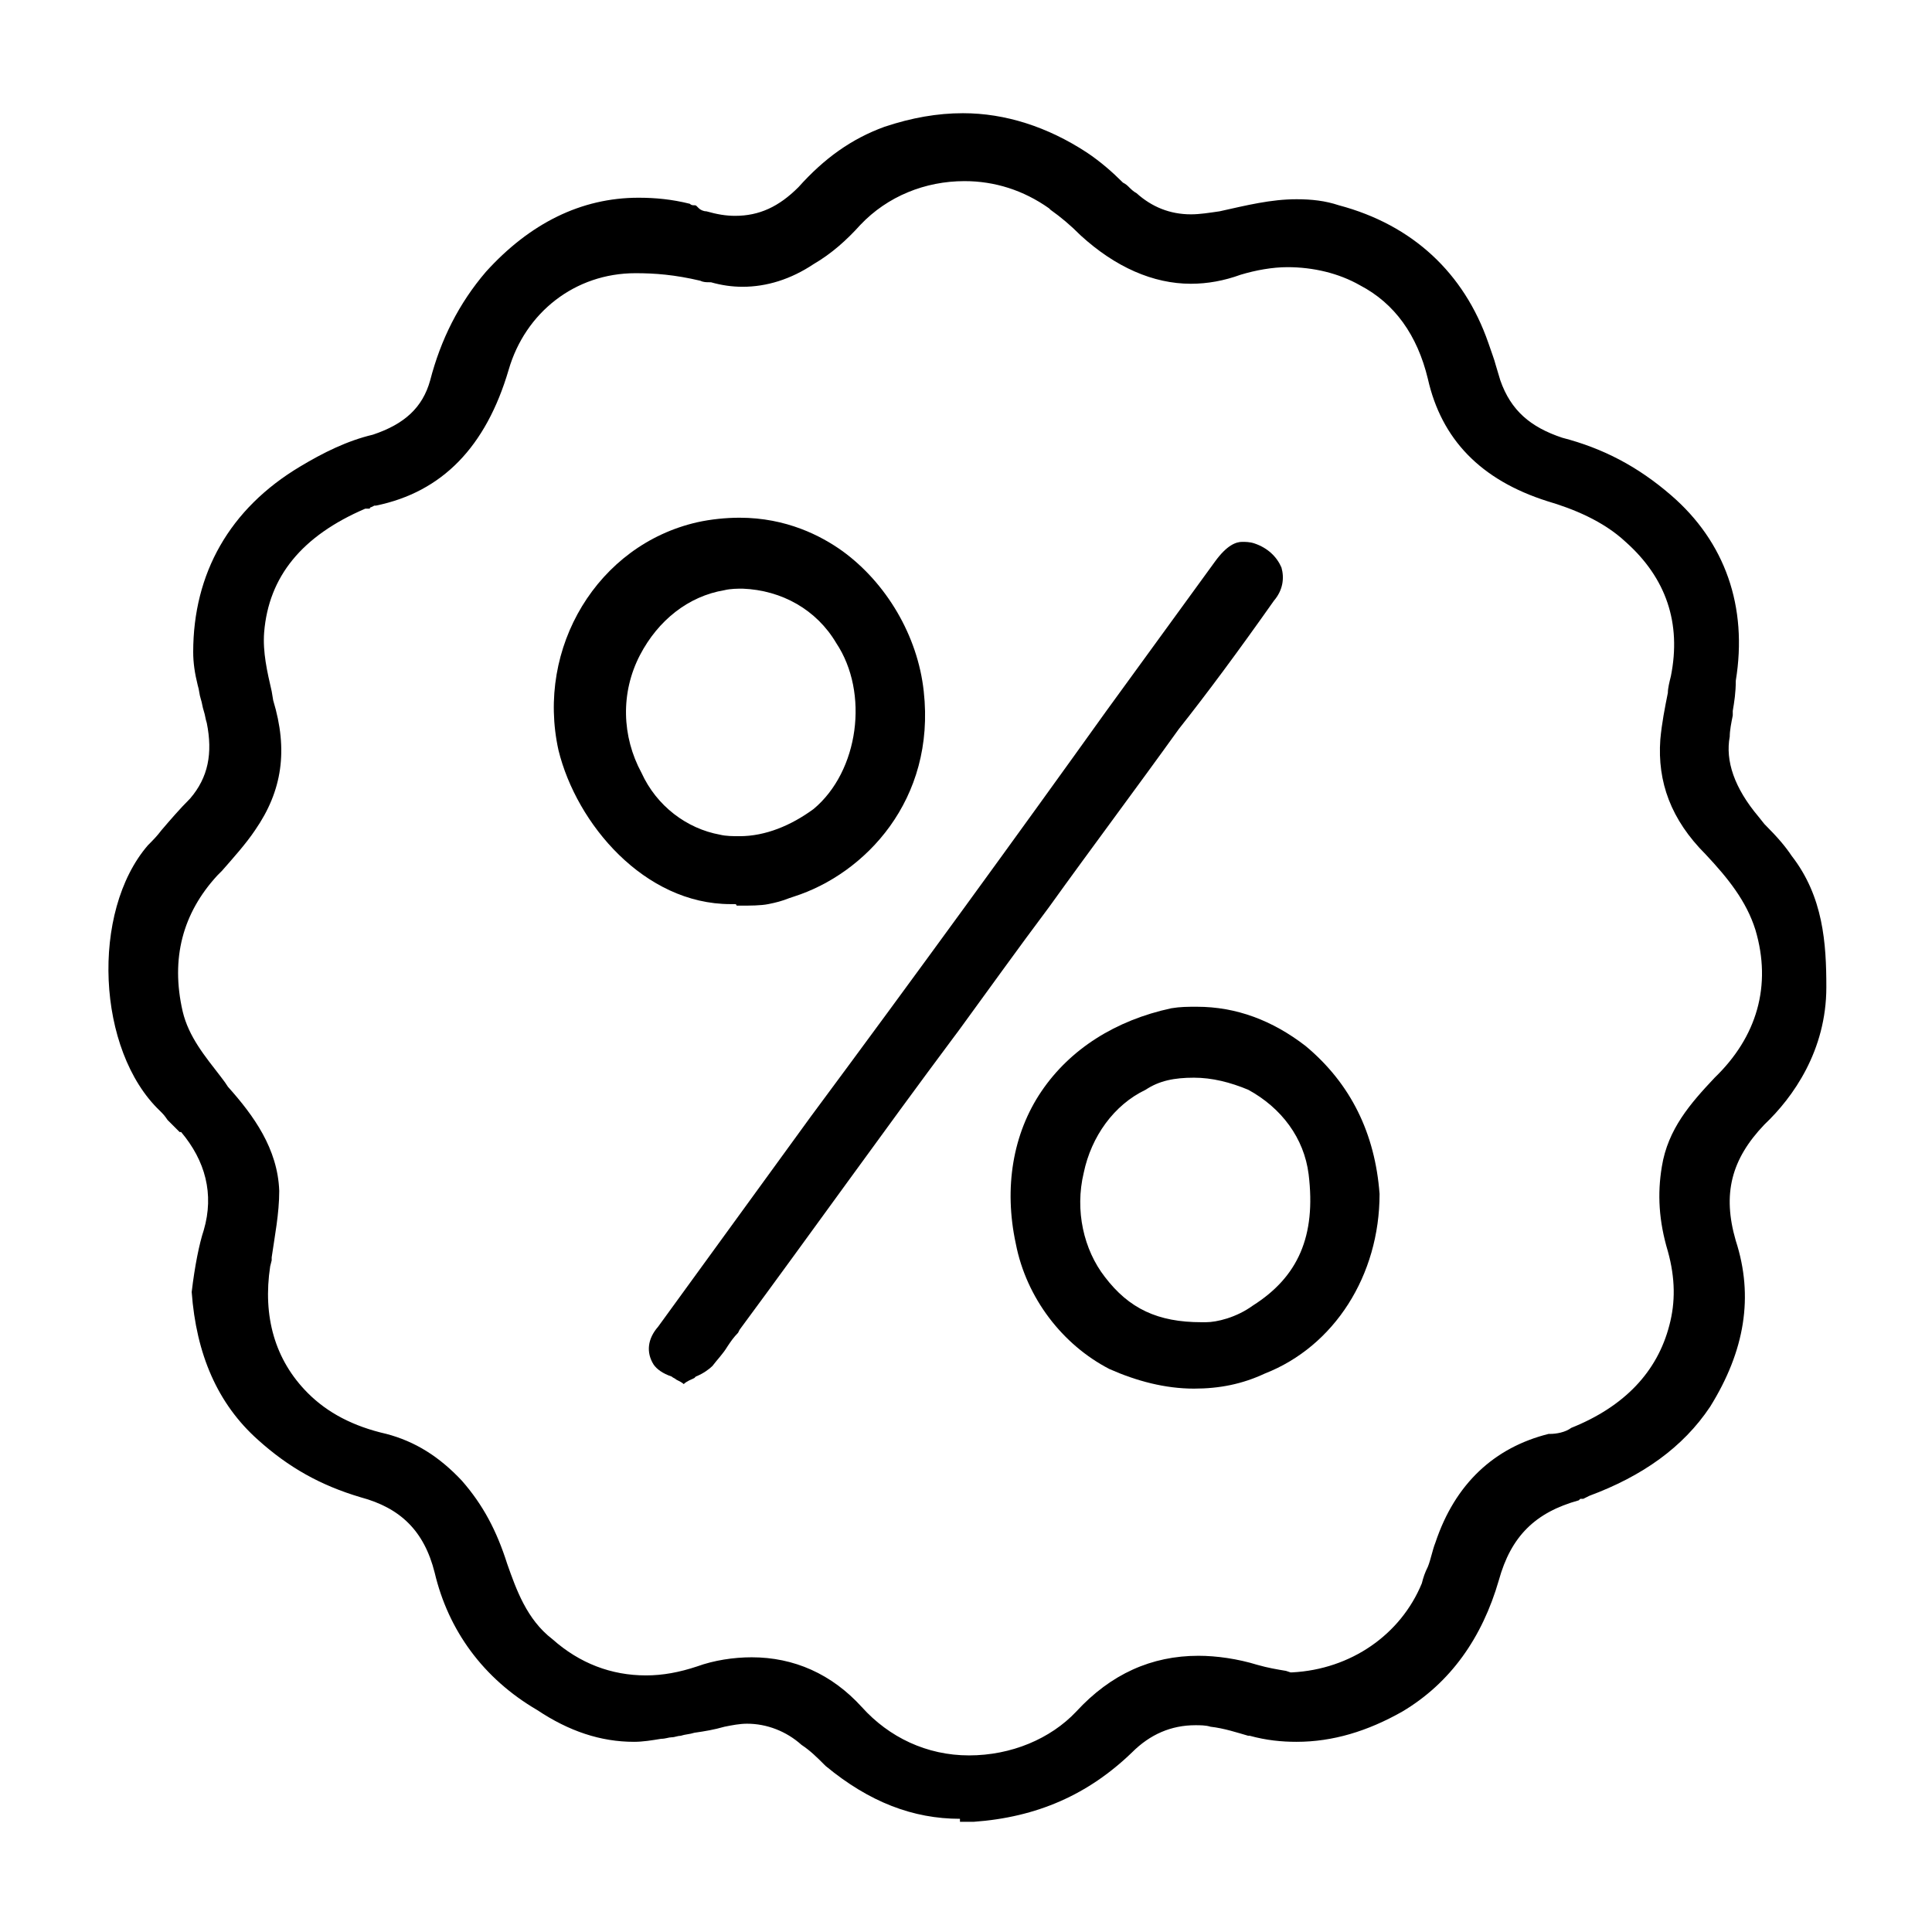
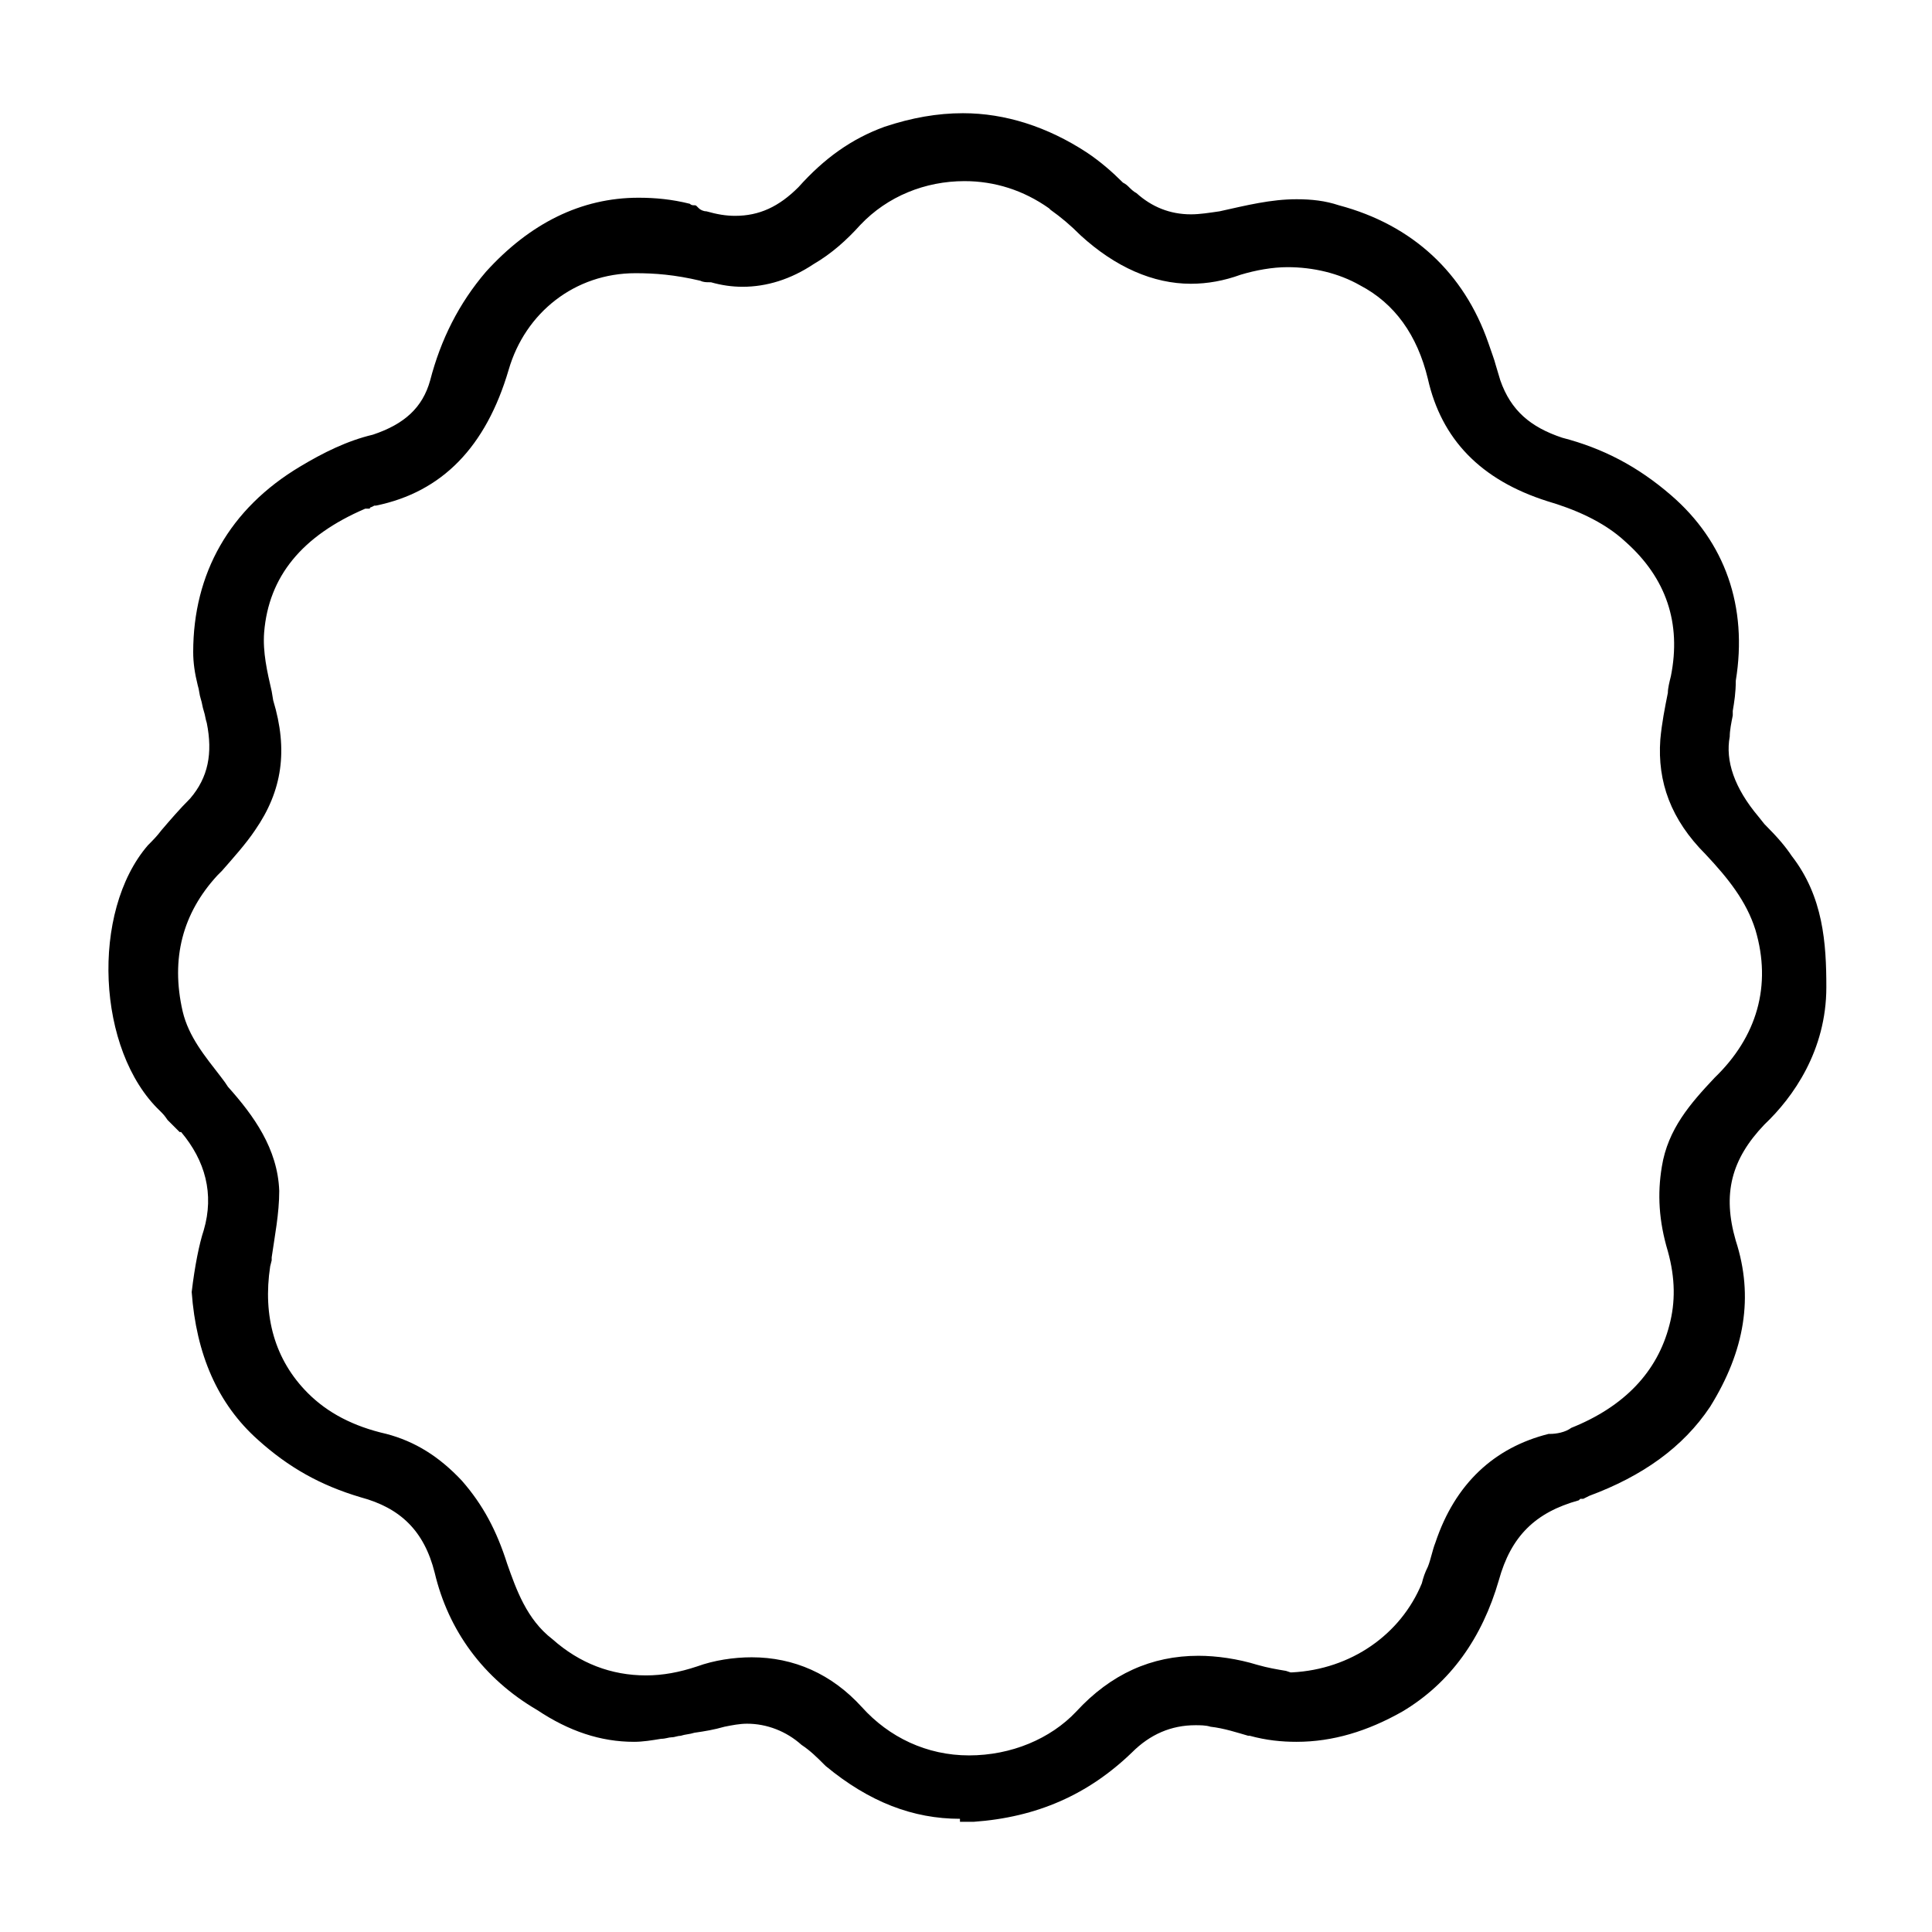
<svg xmlns="http://www.w3.org/2000/svg" version="1.1" id="Layer_1" x="0px" y="0px" viewBox="0 0 128 128" style="enable-background:new 0 0 128 128;" xml:space="preserve">
  <path d="M63.6,120.5c-3.1,0-6-1.1-8.9-3.5c-0.6-0.6-1-1-1.6-1.4c-1-0.9-2.3-1.4-3.6-1.4c-0.5,0-1,0.1-1.5,0.2  c-0.7,0.2-1.3,0.3-2,0.4c-0.3,0.1-0.6,0.1-0.9,0.2c-0.2,0-0.4,0.1-0.6,0.1c-0.2,0-0.4,0.1-0.7,0.1c-0.6,0.1-1.2,0.2-1.8,0.2  c-2.2,0-4.3-0.7-6.4-2.1c-3.6-2.1-5.9-5.3-6.8-9.1c-0.7-2.8-2.3-4.3-4.9-5c-2.7-0.8-4.8-2-6.8-3.8c-2.7-2.4-4.1-5.7-4.4-9.8  c0.2-1.7,0.5-3.2,0.8-4.1c0.7-2.4,0.1-4.6-1.5-6.5l0,0h-0.1c-0.1-0.1-0.3-0.3-0.5-0.5c-0.1-0.1-0.2-0.2-0.3-0.3  c-0.2-0.3-0.3-0.4-0.5-0.6C6.4,69.6,6,60.4,9.8,56c0.3-0.3,0.6-0.6,0.9-1c0.6-0.7,1.2-1.4,1.9-2.1c1.2-1.4,1.5-3,1.1-5  c-0.1-0.3-0.1-0.5-0.2-0.8c-0.1-0.3-0.1-0.5-0.2-0.8c-0.1-0.3-0.1-0.6-0.2-0.9c-0.2-0.8-0.3-1.5-0.3-2.2c0-5.2,2.4-9.5,7.1-12.3  c1.5-0.9,3.1-1.7,4.8-2.1c2.1-0.7,3.3-1.8,3.8-3.6c0.7-2.7,1.9-5.1,3.7-7.2c2.9-3.2,6.3-4.9,10.1-4.9c1.1,0,2.2,0.1,3.4,0.4  c0.1,0.1,0.2,0.1,0.3,0.1s0.1,0,0.2,0.1l0.1,0.1c0.1,0.1,0.3,0.2,0.5,0.2c0.7,0.2,1.3,0.3,1.9,0.3c1.6,0,2.9-0.6,4.2-1.9  c1.7-1.9,3.5-3.2,5.7-4c1.8-0.6,3.5-0.9,5.2-0.9c2.8,0,5.6,0.9,8.2,2.6c0.9,0.6,1.7,1.3,2.4,2c0.2,0.1,0.3,0.2,0.4,0.3  s0.3,0.3,0.5,0.4c1,0.9,2.2,1.4,3.6,1.4c0.6,0,1.2-0.1,1.9-0.2c1.8-0.4,3.4-0.8,5.1-0.8c1,0,1.9,0.1,2.8,0.4  c4.9,1.3,8.3,4.5,9.9,9.1c0.2,0.6,0.4,1.1,0.5,1.5l0.3,1c0.7,2,2,3.1,4.1,3.8c2.7,0.7,5,1.9,7.2,3.8c3.6,3.1,5.1,7.4,4.3,12.3  c0,0.8-0.1,1.4-0.2,2v0.3c-0.1,0.5-0.2,1-0.2,1.4c-0.3,1.6,0.3,3.4,1.9,5.3l0.4,0.5c0.9,0.9,1.4,1.5,1.8,2.1  c2.1,2.7,2.3,5.8,2.3,8.7c0,4.2-2.2,7.3-4.1,9.1c-2.2,2.3-2.8,4.6-1.9,7.7c1.2,3.7,0.6,7.3-1.7,11c-1.8,2.7-4.5,4.6-8,5.9  c-0.2,0.1-0.4,0.2-0.4,0.2h-0.2l-0.1,0.1l0,0c-2.9,0.8-4.5,2.4-5.3,5.3c-1.1,3.8-3.2,6.8-6.4,8.7c-2.3,1.3-4.6,2-7,2l0,0  c-1,0-2-0.1-3.1-0.4h-0.1c-0.7-0.2-1.6-0.5-2.5-0.6c-0.3-0.1-0.7-0.1-1-0.1c-1.6,0-3,0.6-4.2,1.8c-2.9,2.8-6.3,4.3-10.5,4.6h-0.9  V120.5z M49.8,109.8c2.8,0,5.3,1.1,7.3,3.3c1.8,2,4.3,3.2,7.1,3.2c2.8,0,5.4-1.1,7.1-2.9c2.3-2.5,5-3.7,8.1-3.7  c1.2,0,2.6,0.2,3.9,0.6c0.7,0.2,1.3,0.3,1.9,0.4l0.3,0.1h0.1c3.9-0.2,7.2-2.5,8.6-5.9c0.1-0.4,0.2-0.7,0.4-1.1  c0.2-0.5,0.3-1.1,0.5-1.6c1.3-3.9,3.9-6.3,7.5-7.2h0.1c0.4,0,1-0.1,1.4-0.4c3.5-1.4,5.7-3.7,6.5-6.8c0.4-1.5,0.4-3.1-0.1-4.9  c-0.6-2-0.7-3.8-0.4-5.6c0.4-2.5,1.9-4.2,3.5-5.9c2.8-2.7,3.8-6.1,2.7-9.8c-0.6-1.9-1.8-3.4-3.3-5c-2.3-2.3-3.2-4.8-3-7.6  c0.1-1.1,0.3-2.1,0.5-3.1c0-0.3,0.1-0.7,0.2-1.1c0.7-3.5-0.3-6.5-3-8.9c-1.5-1.4-3.5-2.2-5.2-2.7c-4.4-1.4-7-4.1-7.9-8.1  c-0.7-2.9-2.2-5-4.5-6.2c-1.4-0.8-3.1-1.2-4.8-1.2c-1,0-2.1,0.2-3.1,0.5c-1.1,0.4-2.2,0.6-3.3,0.6c-2.5,0-5-1.1-7.3-3.2  c-0.7-0.7-1.3-1.2-2-1.7l-0.1-0.1c-1.7-1.2-3.6-1.8-5.6-1.8c-2.6,0-5.1,1-6.9,2.9c-0.9,1-1.9,1.9-3.1,2.6c-1.5,1-3.1,1.5-4.7,1.5  c-0.7,0-1.4-0.1-2.1-0.3H47h0c-0.2,0-0.4,0-0.6-0.1c-1.7-0.4-3-0.5-4.3-0.5c-4,0-7.3,2.6-8.4,6.4c-1.5,5.1-4.4,8.1-8.8,9h-0.1  l-0.2,0.1c0,0-0.1,0-0.1,0.1h-0.2h-0.1c-4.2,1.8-6.4,4.5-6.7,8.2c-0.1,1.3,0.2,2.6,0.5,3.9l0.1,0.6c1,3.3,0.6,6-1.2,8.6  c-0.6,0.9-1.5,1.9-2.2,2.7l-0.1,0.1L14.4,58c-2.3,2.5-3.1,5.5-2.3,9c0.4,1.7,1.5,3,2.5,4.3l0.3,0.4l0.2,0.3c1.7,1.9,3.3,4.1,3.4,6.9  c0,1.5-0.3,3-0.5,4.4v0.2l-0.1,0.4c-0.5,3.3,0.3,6.2,2.5,8.4c1.3,1.3,3,2.2,5.2,2.7c1.9,0.5,3.5,1.5,5,3.1c1.4,1.6,2.3,3.3,3,5.5  c0.6,1.7,1.3,3.7,3,5c1.8,1.6,3.9,2.4,6.2,2.4c1.1,0,2.2-0.2,3.4-0.6C47.3,110,48.6,109.8,49.8,109.8z" />
-   <path d="M45.3,91.7c-0.1-0.1-0.3-0.2-0.5-0.3c-0.1-0.1-0.2-0.1-0.3-0.2l0,0l0,0c-0.6-0.2-1-0.5-1.2-0.8c-0.5-0.8-0.4-1.7,0.3-2.5  L53.7,74c6.9-9.3,13.8-18.8,19.6-26.9l7.2-9.9c0.8-1.1,1.4-1.3,1.8-1.3c0.2,0,0.5,0,0.8,0.1c0.9,0.3,1.5,0.9,1.8,1.6  c0.2,0.7,0.1,1.5-0.5,2.2c-2.4,3.4-4.4,6.1-6.3,8.5c-2.8,3.9-5.8,7.9-8.6,11.8c-2.1,2.8-4.1,5.6-6,8.2l-0.3,0.4  C58.5,75,53.8,81.6,49,88.1l-0.1,0.2c-0.3,0.3-0.5,0.6-0.7,0.9c-0.3,0.5-0.7,0.9-1,1.3c-0.2,0.2-0.6,0.5-1.1,0.7L46,91.3  C45.8,91.4,45.5,91.5,45.3,91.7L45.3,91.7z" />
-   <path d="M48.7,59.9L48.7,59.9h-0.2h-0.1c-5.7,0-10.2-5.3-11.4-10.2c-1.5-6.8,2.6-13.6,9.2-15.1c0.9-0.2,1.9-0.3,2.8-0.3  c3.1,0,5.4,1.2,6.8,2.2c2.9,2.1,5,5.6,5.4,9.3c0.8,7.2-3.9,12.1-8.6,13.6l-0.3,0.1c-0.5,0.2-0.9,0.3-1.4,0.4  C50.4,60,49.7,60,49.1,60c-0.1,0-0.2,0-0.3,0C48.8,59.9,48.7,59.9,48.7,59.9z M49.2,39c-0.3,0-0.8,0-1.2,0.1c-2.4,0.4-4.4,2-5.6,4.3  c-1.3,2.5-1.2,5.4,0.1,7.8c1,2.2,3,3.7,5.2,4.1c0.4,0.1,0.9,0.1,1.3,0.1c1.7,0,3.4-0.7,4.9-1.8c3-2.5,3.7-7.7,1.5-11  C54.1,40.4,51.8,39.1,49.2,39L49.2,39z" />
-   <path d="M79.1,92c-1.9,0-3.8-0.5-5.6-1.3c-3.1-1.6-5.5-4.7-6.2-8.3c-0.8-3.7-0.2-7.3,1.7-10.1c1.9-2.8,4.9-4.7,8.6-5.5  c0.6-0.1,1.1-0.1,1.7-0.1c2.6,0,5,0.9,7.2,2.6c3,2.5,4.6,5.8,4.9,9.8c0,5.4-3,10.1-7.6,11.9C82.3,91.7,80.8,92,79.1,92z M79.1,71.4  c-1.3,0-2.3,0.2-3.2,0.8c-2.1,1-3.6,3.1-4.1,5.5c-0.6,2.5,0,5.1,1.4,6.9c1.6,2.1,3.5,3,6.4,3c0,0,0.2,0,0.3,0c0.7,0,2-0.3,3.1-1.1  c3-1.9,4.2-4.6,3.7-8.7c-0.3-2.4-1.8-4.4-4-5.6C81.5,71.7,80.3,71.4,79.1,71.4z" />
</svg>